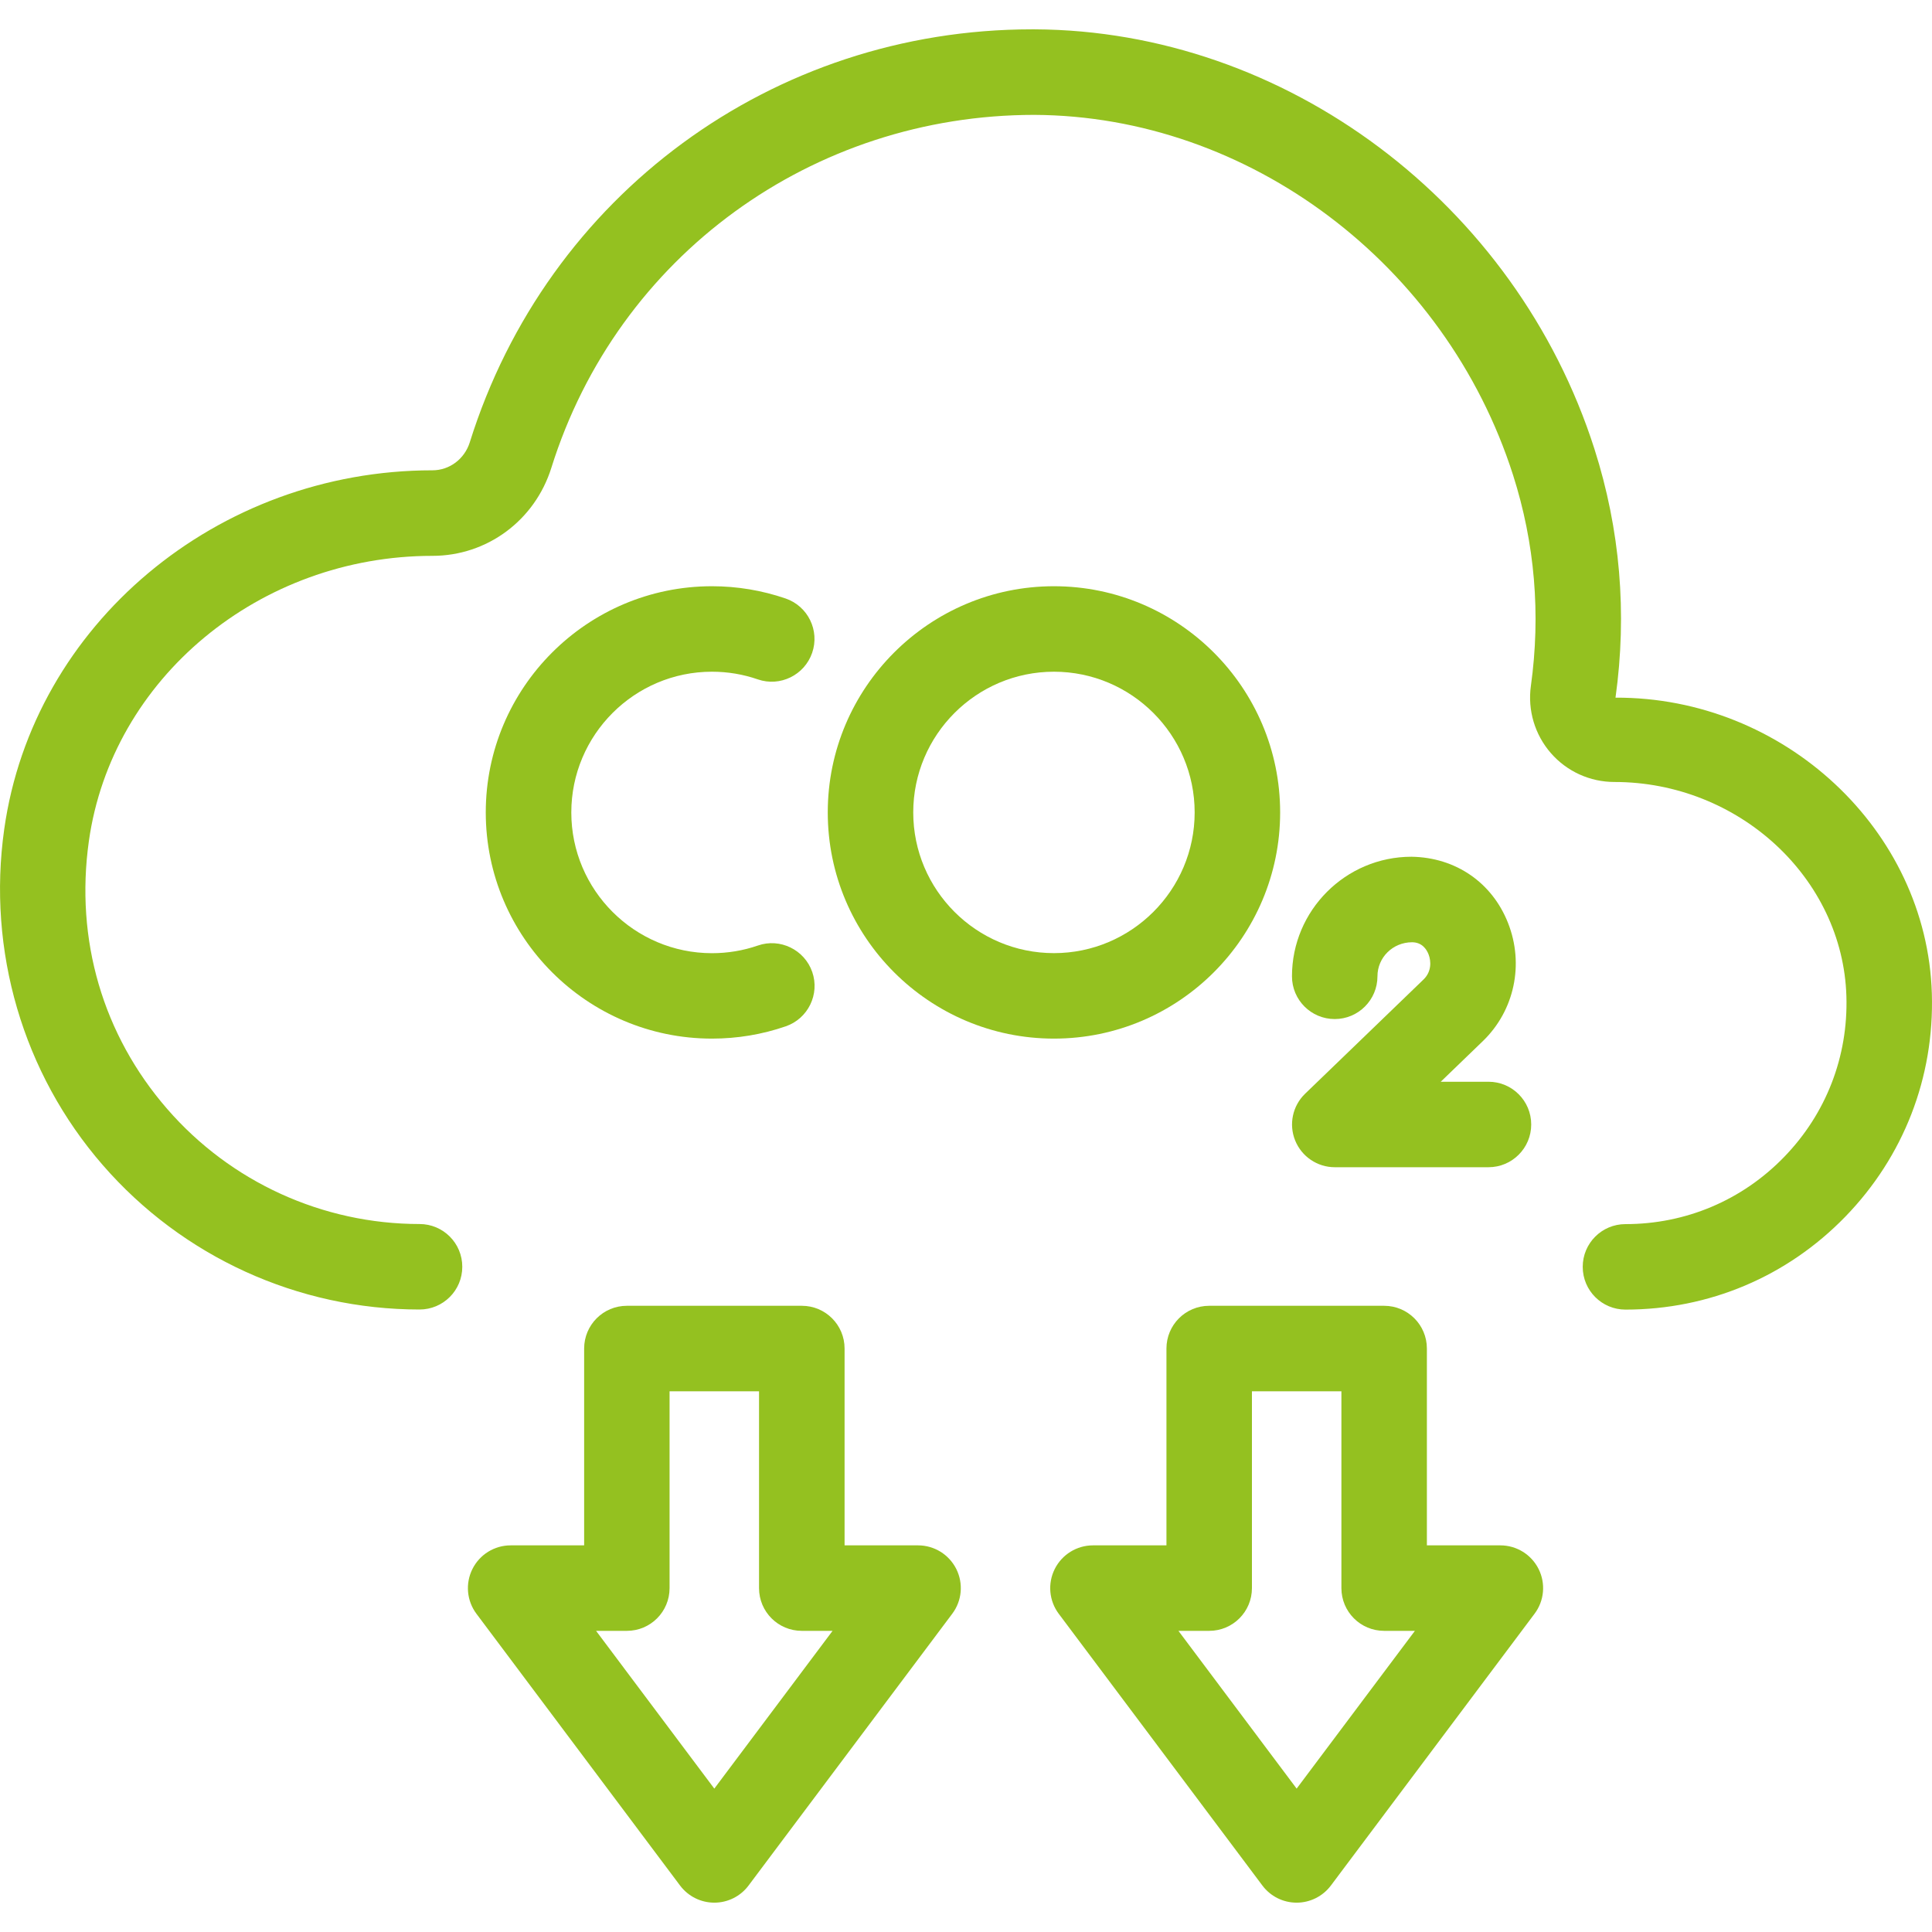
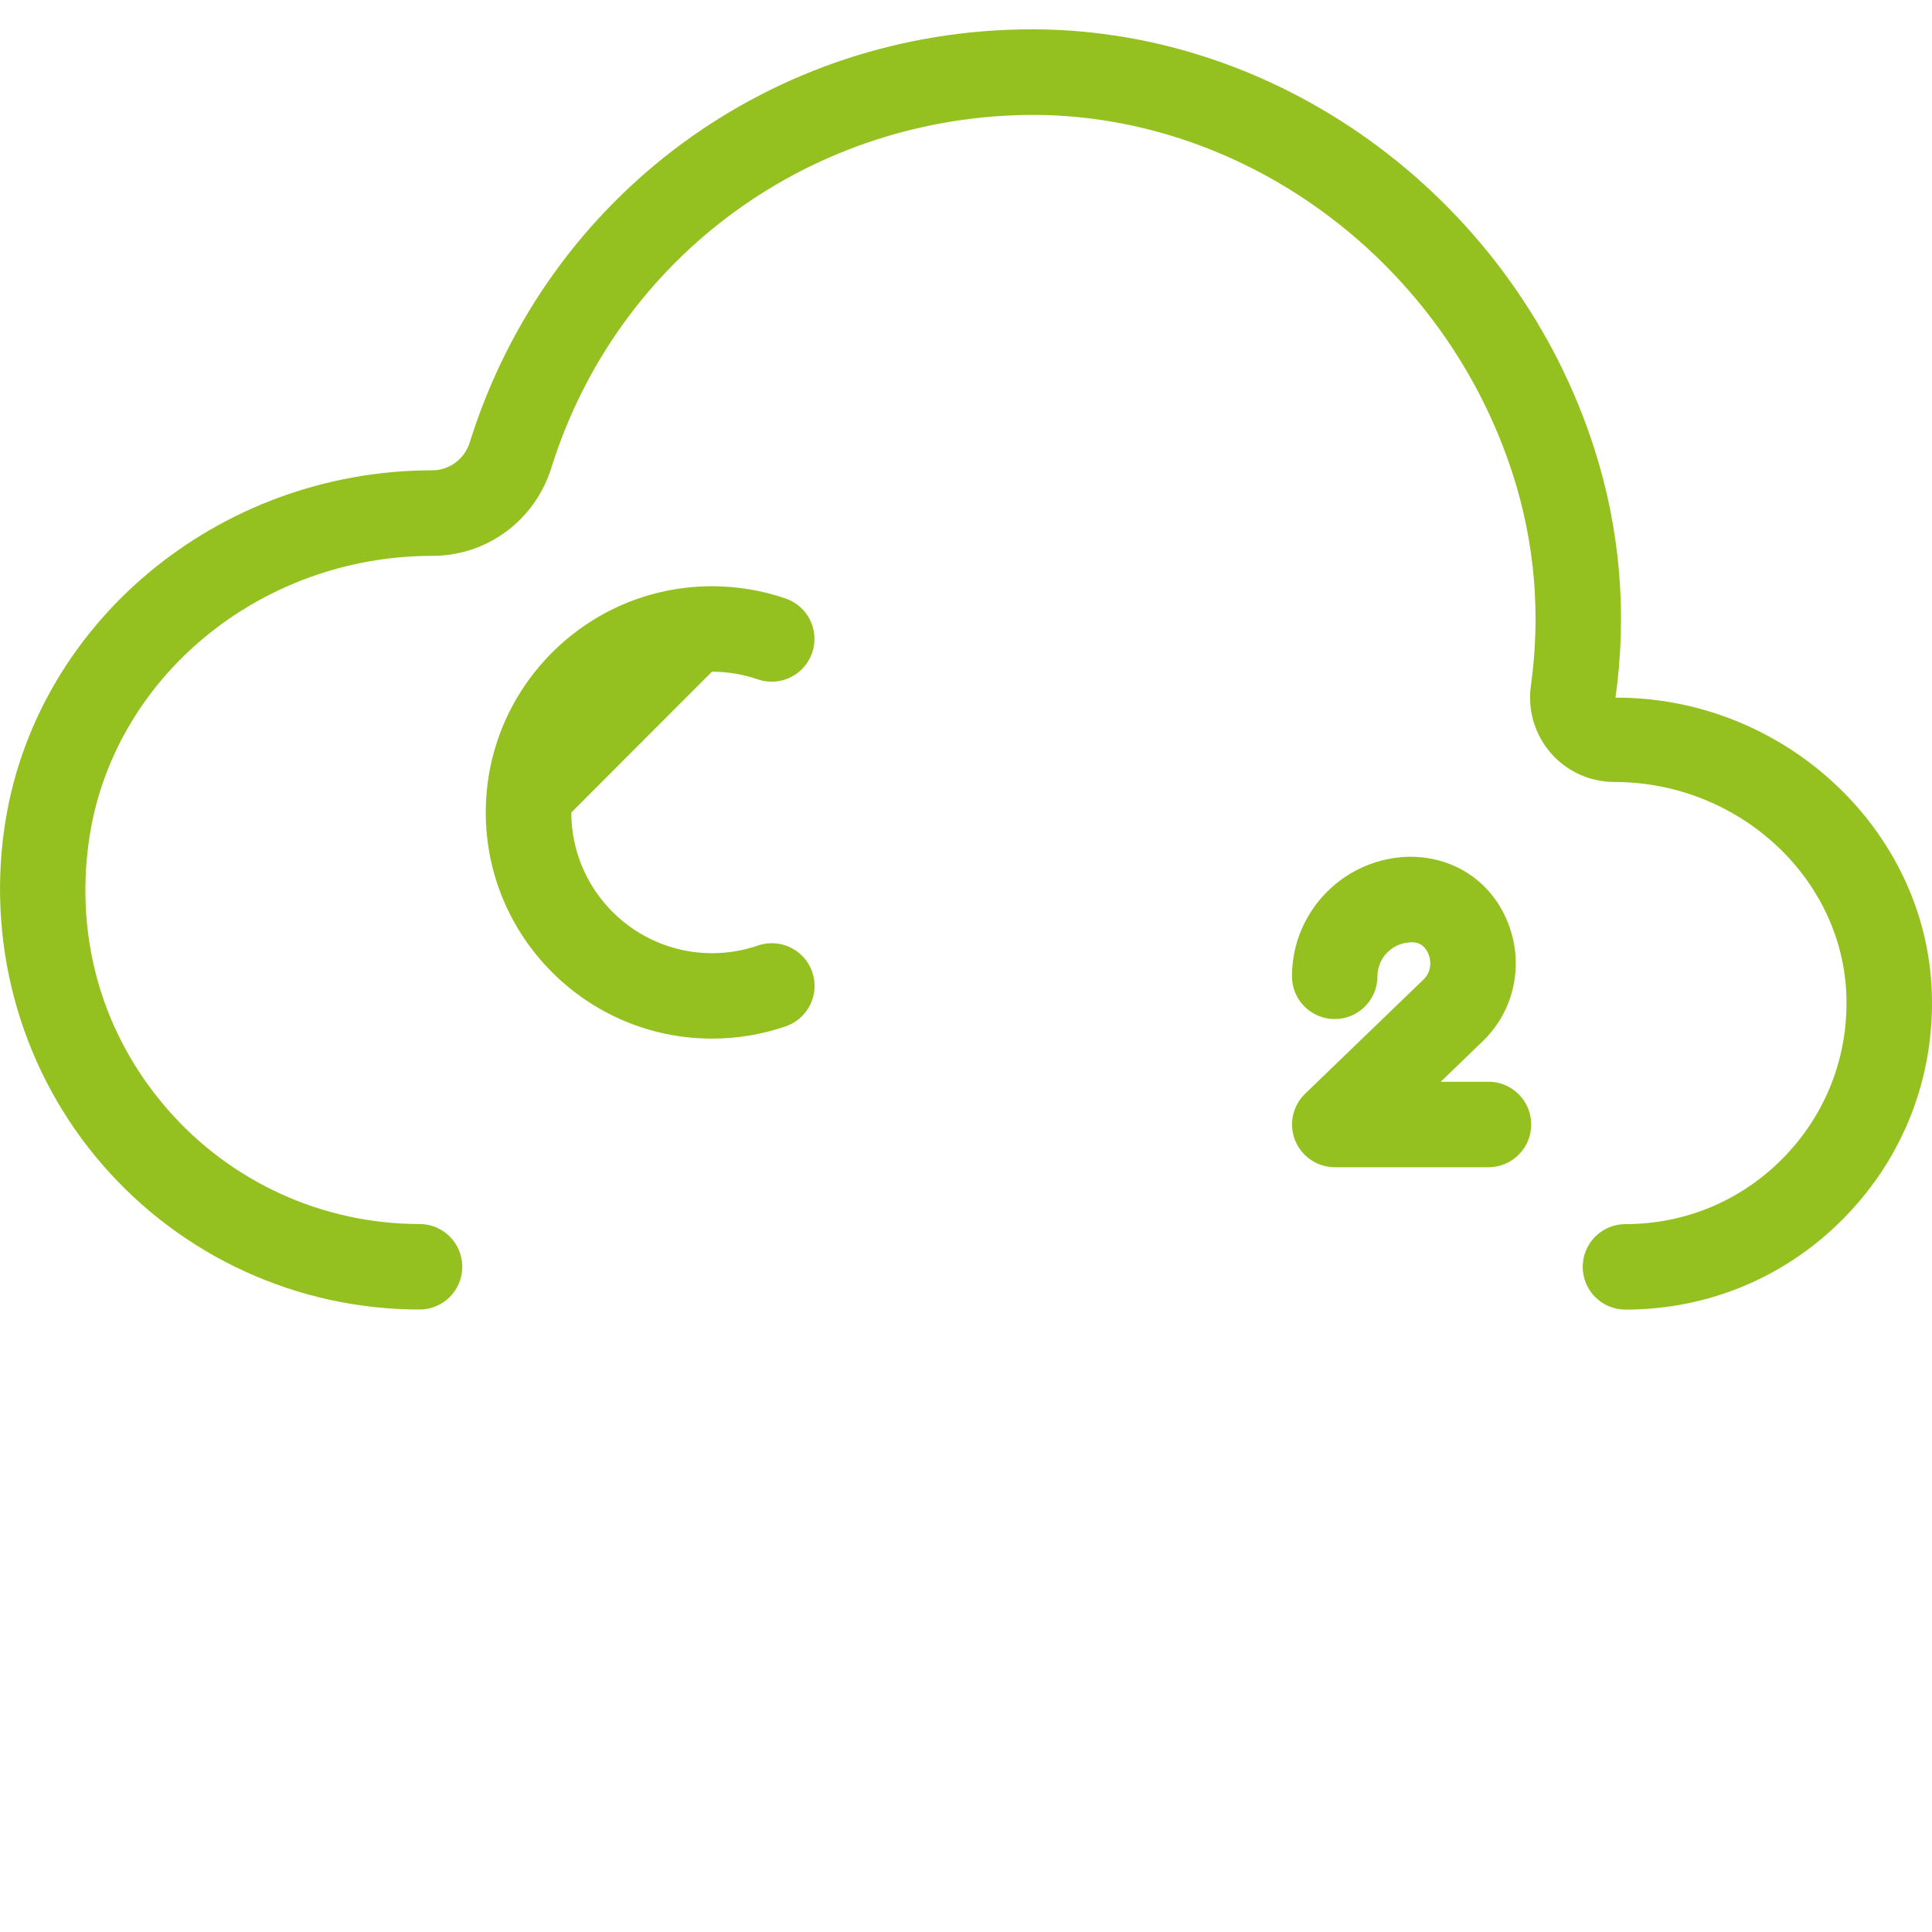
<svg xmlns="http://www.w3.org/2000/svg" width="65" height="65" viewBox="0 0 65 65" fill="none">
  <g clip-path="url(#clip0_313_2839)">
    <g clip-path="url(#clip1_313_2839)">
      <path d="M53.642 15.101C50.997 6.831 43.252 1.026 34.811 0.987C34.779 0.987 34.748 0.987 34.716 0.987C26.003 0.987 18.41 6.559 15.806 14.879C15.629 15.444 15.123 15.823 14.549 15.823C7.304 15.823 1.111 21.013 0.142 27.897C-0.435 31.991 0.772 36.109 3.455 39.195C6.138 42.284 10.024 44.057 14.115 44.057C14.91 44.057 15.553 43.415 15.553 42.619C15.553 41.824 14.91 41.181 14.115 41.181C10.858 41.181 7.763 39.771 5.626 37.31C3.459 34.817 2.523 31.616 2.99 28.298C3.76 22.826 8.73 18.701 14.549 18.701C16.387 18.701 17.995 17.51 18.55 15.738C20.785 8.601 27.34 3.865 34.798 3.865C42.011 3.898 48.633 8.88 50.904 15.979C51.639 18.278 51.84 20.665 51.505 23.077C51.391 23.893 51.637 24.717 52.177 25.337C52.716 25.956 53.495 26.309 54.315 26.309C58.499 26.309 62.001 29.542 62.12 33.517C62.182 35.549 61.436 37.471 60.024 38.926C58.612 40.383 56.715 41.184 54.687 41.184C53.892 41.184 53.249 41.827 53.249 42.622C53.249 43.417 53.892 44.06 54.687 44.06C57.5 44.06 60.129 42.949 62.087 40.93C64.046 38.911 65.08 36.248 64.995 33.429C64.83 27.917 60.012 23.449 54.352 23.472C54.748 20.629 54.509 17.814 53.642 15.101Z" fill="#94C120" />
-       <path d="M43.069 27.333C43.069 23.137 39.655 19.723 35.459 19.723C31.263 19.723 27.849 23.137 27.849 27.333C27.849 31.529 31.263 34.943 35.459 34.943C39.655 34.943 43.069 31.529 43.069 27.333ZM30.725 27.333C30.725 24.723 32.849 22.599 35.459 22.599C38.069 22.599 40.193 24.723 40.193 27.333C40.193 29.943 38.069 32.067 35.459 32.067C32.849 32.067 30.725 29.945 30.725 27.333Z" fill="#94C120" />
      <path d="M50.736 31.052C50.204 29.702 48.985 28.847 47.489 28.824C45.272 28.824 43.467 30.629 43.467 32.847C43.467 33.64 44.11 34.285 44.905 34.285C45.7 34.285 46.343 33.64 46.343 32.847C46.343 32.215 46.857 31.701 47.511 31.701C47.836 31.705 47.99 31.925 48.062 32.107C48.155 32.348 48.161 32.694 47.894 32.953L43.909 36.797C43.487 37.204 43.354 37.826 43.574 38.37C43.794 38.914 44.322 39.27 44.908 39.27H50.078C50.873 39.27 51.516 38.627 51.516 37.832C51.516 37.037 50.873 36.394 50.078 36.394H48.472L49.892 35.024C50.952 33.998 51.284 32.44 50.736 31.052Z" fill="#94C120" />
-       <path d="M23.953 22.599C24.483 22.599 25.002 22.686 25.496 22.857C26.245 23.116 27.065 22.714 27.324 21.964C27.583 21.213 27.183 20.395 26.432 20.136C25.636 19.863 24.802 19.723 23.953 19.723C19.757 19.723 16.343 23.137 16.343 27.333C16.343 31.529 19.757 34.943 23.953 34.943C24.805 34.943 25.64 34.804 26.437 34.529C27.187 34.269 27.586 33.45 27.327 32.701C27.067 31.951 26.244 31.552 25.499 31.811C25.005 31.982 24.485 32.069 23.955 32.069C21.345 32.069 19.221 29.945 19.221 27.335C19.221 24.725 21.343 22.599 23.953 22.599Z" fill="#94C120" />
-       <path d="M15.894 52.788C15.651 53.275 15.703 53.858 16.029 54.293L22.881 63.438C23.153 63.8 23.579 64.013 24.033 64.013C24.485 64.013 24.912 63.8 25.183 63.438L32.037 54.293C32.365 53.858 32.417 53.275 32.174 52.788C31.929 52.3 31.432 51.992 30.887 51.992H28.415V45.37C28.415 44.575 27.772 43.932 26.977 43.932H21.091C20.296 43.932 19.653 44.575 19.653 45.37V51.992H17.181C16.634 51.992 16.138 52.3 15.894 52.788ZM21.09 54.868C21.885 54.868 22.527 54.226 22.527 53.43V46.808H25.537V53.43C25.537 54.226 26.18 54.868 26.975 54.868H28.011L24.032 60.176L20.054 54.868H21.09Z" fill="#94C120" />
-       <path d="M42.473 63.438C42.744 63.8 43.17 64.013 43.624 64.013C44.076 64.013 44.503 63.8 44.775 63.438L51.628 54.293C51.956 53.858 52.008 53.275 51.765 52.788C51.521 52.3 51.023 51.992 50.478 51.992H48.006V45.37C48.006 44.575 47.363 43.932 46.568 43.932H40.682C39.887 43.932 39.244 44.575 39.244 45.37V51.992H36.772C36.227 51.992 35.73 52.3 35.485 52.788C35.242 53.275 35.294 53.858 35.62 54.293L42.473 63.438ZM40.682 54.868C41.477 54.868 42.12 54.226 42.12 53.43V46.808H45.13V53.43C45.13 54.226 45.773 54.868 46.568 54.868H47.603L43.624 60.176L39.647 54.868H40.682Z" fill="#94C120" />
+       <path d="M23.953 22.599C24.483 22.599 25.002 22.686 25.496 22.857C26.245 23.116 27.065 22.714 27.324 21.964C27.583 21.213 27.183 20.395 26.432 20.136C25.636 19.863 24.802 19.723 23.953 19.723C19.757 19.723 16.343 23.137 16.343 27.333C16.343 31.529 19.757 34.943 23.953 34.943C24.805 34.943 25.64 34.804 26.437 34.529C27.187 34.269 27.586 33.45 27.327 32.701C27.067 31.951 26.244 31.552 25.499 31.811C25.005 31.982 24.485 32.069 23.955 32.069C21.345 32.069 19.221 29.945 19.221 27.335Z" fill="#94C120" />
    </g>
  </g>
  <defs>
    <clipPath id="clip0_313_2839">
      <rect width="65" height="65" fill="white" />
    </clipPath>
    <clipPath id="clip1_313_2839">
      <rect width="65" height="65" fill="white" />
    </clipPath>
  </defs>
</svg>